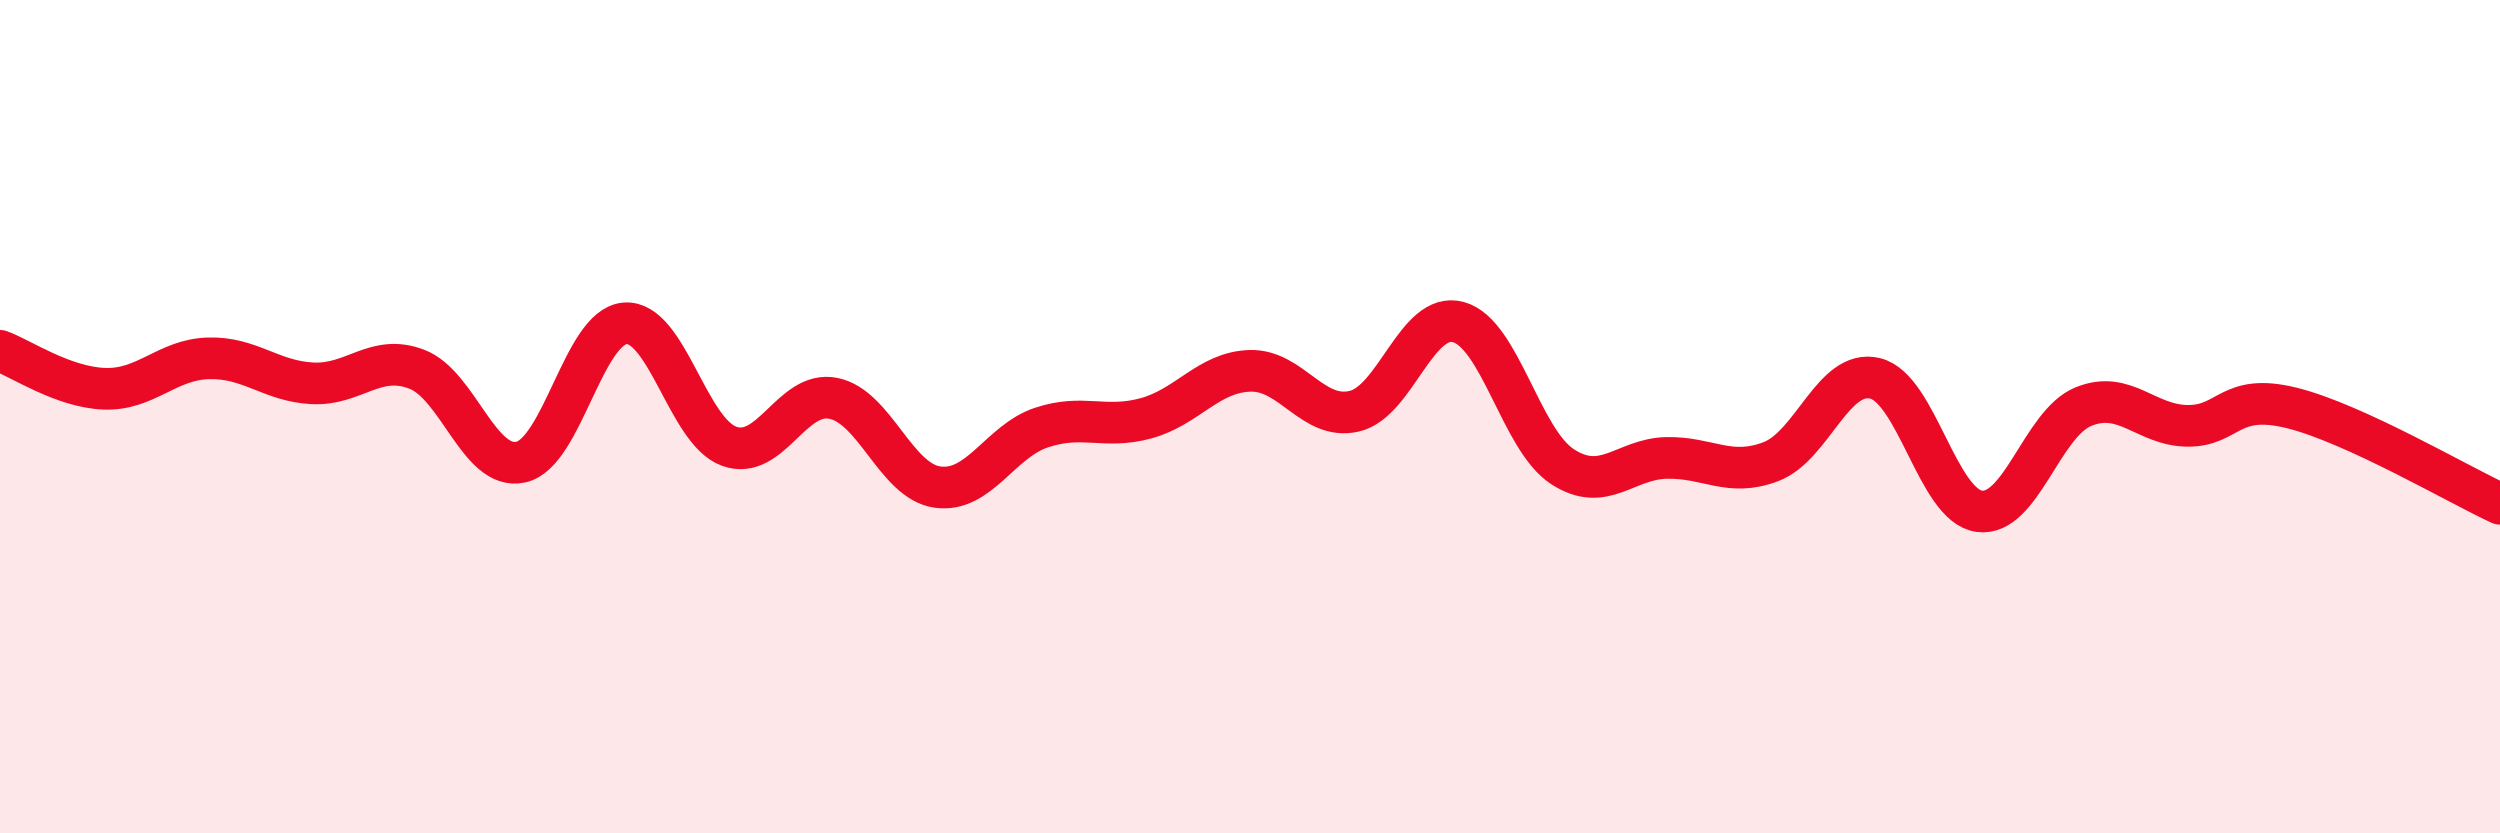
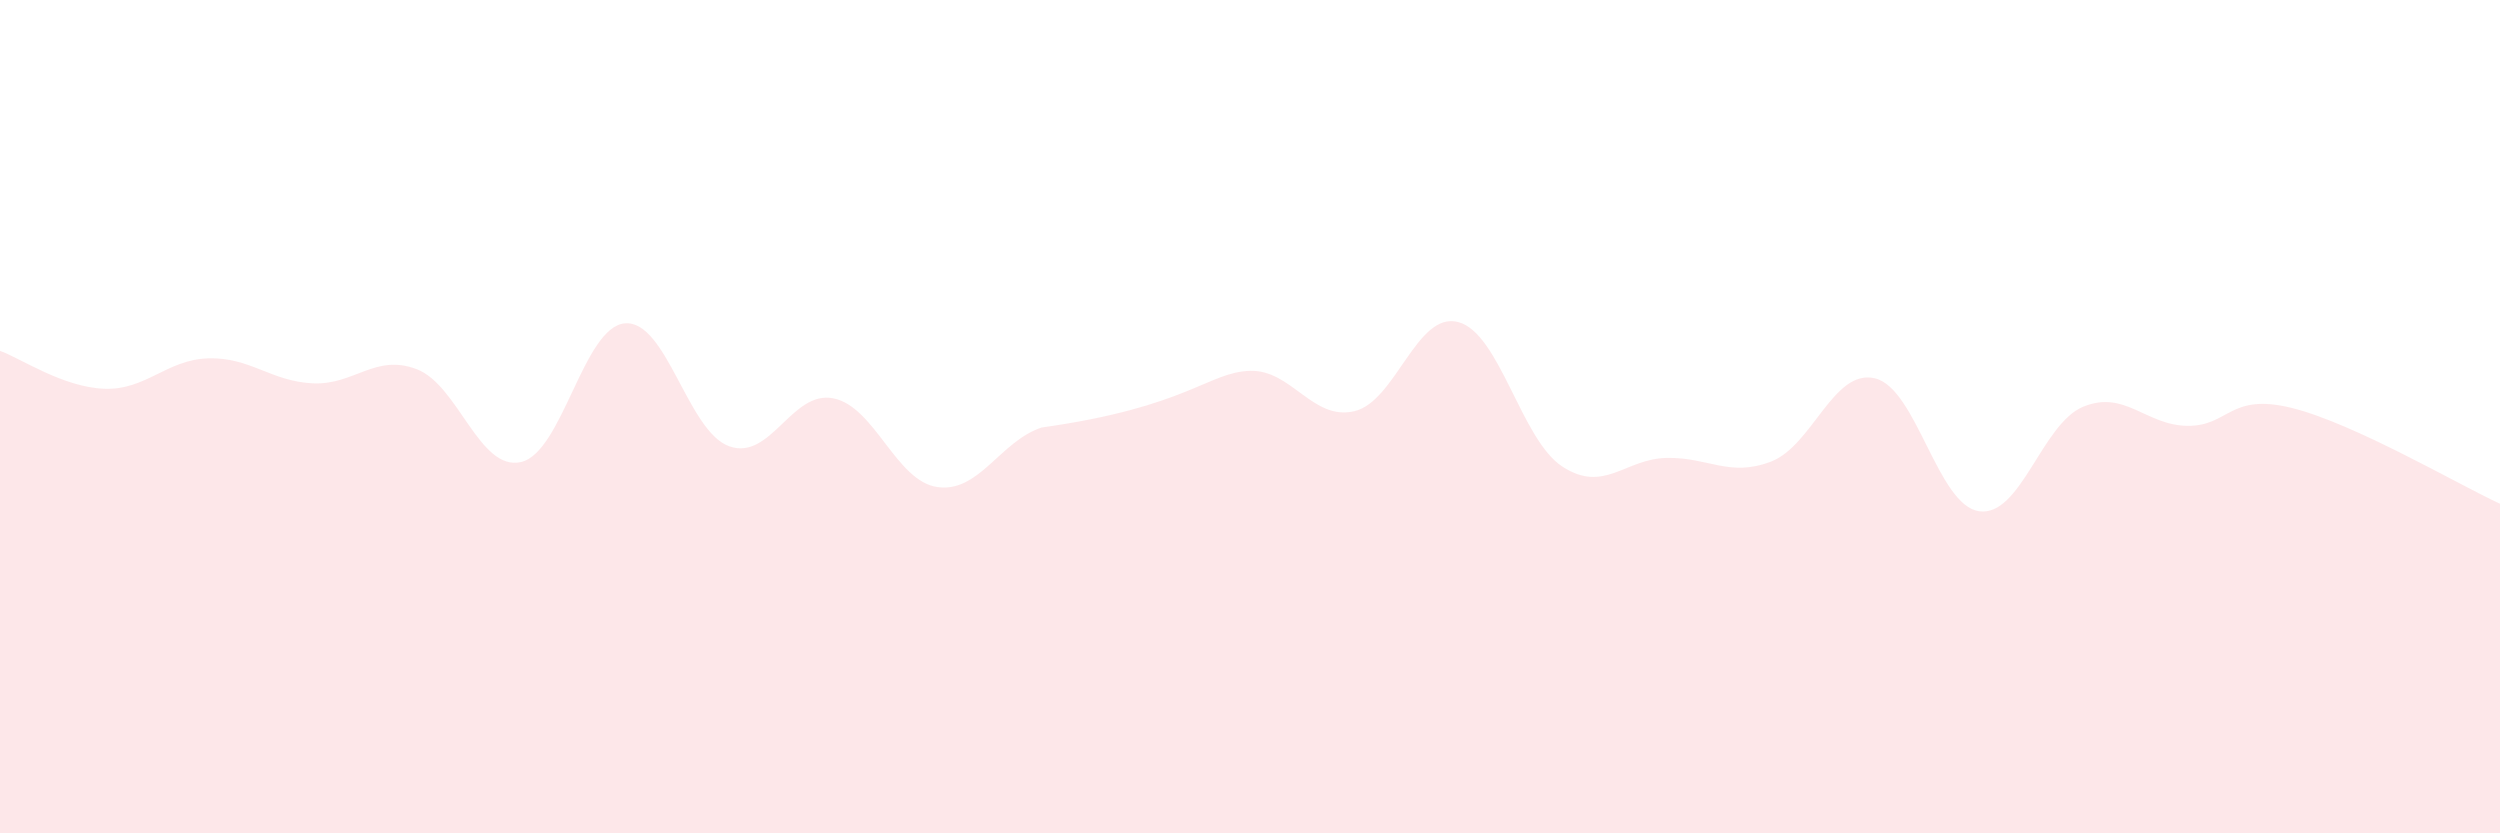
<svg xmlns="http://www.w3.org/2000/svg" width="60" height="20" viewBox="0 0 60 20">
-   <path d="M 0,8.42 C 0.5,8.6 1.5,9.29 2.5,9.33 C 3.5,9.37 4,8.63 5,8.6 C 6,8.57 6.5,9.15 7.5,9.2 C 8.5,9.25 9,8.48 10,8.86 C 11,9.24 11.5,11.31 12.5,11.09 C 13.5,10.87 14,7.84 15,7.76 C 16,7.68 16.5,10.35 17.5,10.71 C 18.5,11.07 19,9.36 20,9.56 C 21,9.76 21.5,11.55 22.5,11.69 C 23.5,11.83 24,10.59 25,10.26 C 26,9.93 26.5,10.31 27.5,10.04 C 28.5,9.77 29,8.93 30,8.9 C 31,8.87 31.5,10.1 32.5,9.87 C 33.5,9.64 34,7.46 35,7.73 C 36,8 36.5,10.55 37.5,11.2 C 38.5,11.85 39,11.01 40,10.99 C 41,10.97 41.5,11.46 42.5,11.08 C 43.5,10.7 44,8.84 45,9.08 C 46,9.32 46.5,12.13 47.5,12.27 C 48.5,12.41 49,10.17 50,9.76 C 51,9.35 51.5,10.21 52.5,10.22 C 53.5,10.23 53.5,9.42 55,9.79 C 56.5,10.16 59,11.63 60,12.09L60 20L0 20Z" fill="#EB0A25" opacity="0.1" stroke-linecap="round" stroke-linejoin="round" />
-   <path d="M 0,8.42 C 0.5,8.6 1.5,9.29 2.5,9.33 C 3.5,9.37 4,8.63 5,8.6 C 6,8.57 6.5,9.15 7.5,9.2 C 8.5,9.25 9,8.48 10,8.86 C 11,9.24 11.5,11.31 12.5,11.09 C 13.5,10.87 14,7.84 15,7.76 C 16,7.68 16.5,10.35 17.5,10.71 C 18.5,11.07 19,9.36 20,9.56 C 21,9.76 21.5,11.55 22.5,11.69 C 23.5,11.83 24,10.59 25,10.26 C 26,9.93 26.5,10.31 27.5,10.04 C 28.5,9.77 29,8.93 30,8.9 C 31,8.87 31.5,10.1 32.5,9.87 C 33.5,9.64 34,7.46 35,7.73 C 36,8 36.5,10.55 37.5,11.2 C 38.5,11.85 39,11.01 40,10.99 C 41,10.97 41.5,11.46 42.5,11.08 C 43.5,10.7 44,8.84 45,9.08 C 46,9.32 46.5,12.13 47.5,12.27 C 48.5,12.41 49,10.17 50,9.76 C 51,9.35 51.5,10.21 52.5,10.22 C 53.5,10.23 53.5,9.42 55,9.79 C 56.5,10.16 59,11.63 60,12.09" stroke="#EB0A25" stroke-width="1" fill="none" stroke-linecap="round" stroke-linejoin="round" />
+   <path d="M 0,8.42 C 0.5,8.6 1.5,9.29 2.5,9.33 C 3.5,9.37 4,8.63 5,8.6 C 6,8.57 6.5,9.15 7.5,9.2 C 8.5,9.25 9,8.48 10,8.86 C 11,9.24 11.5,11.31 12.5,11.09 C 13.5,10.87 14,7.84 15,7.76 C 16,7.68 16.5,10.35 17.5,10.71 C 18.5,11.07 19,9.36 20,9.56 C 21,9.76 21.5,11.55 22.5,11.69 C 23.5,11.83 24,10.59 25,10.26 C 28.5,9.77 29,8.93 30,8.9 C 31,8.87 31.5,10.1 32.5,9.87 C 33.5,9.64 34,7.46 35,7.73 C 36,8 36.5,10.55 37.5,11.2 C 38.5,11.85 39,11.01 40,10.99 C 41,10.97 41.5,11.46 42.5,11.08 C 43.5,10.7 44,8.84 45,9.08 C 46,9.32 46.5,12.13 47.5,12.27 C 48.5,12.41 49,10.17 50,9.76 C 51,9.35 51.5,10.21 52.5,10.22 C 53.5,10.23 53.5,9.42 55,9.79 C 56.5,10.16 59,11.63 60,12.09L60 20L0 20Z" fill="#EB0A25" opacity="0.1" stroke-linecap="round" stroke-linejoin="round" />
</svg>